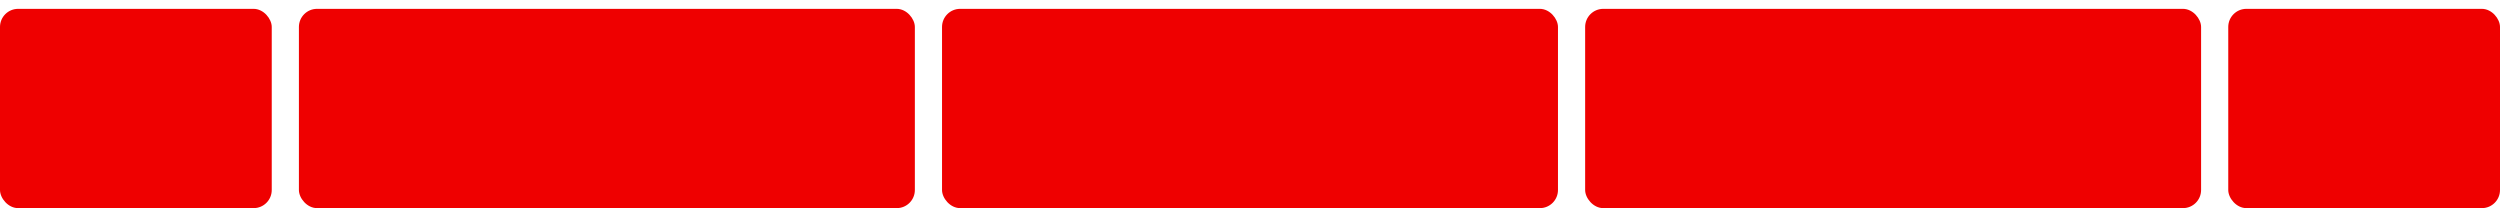
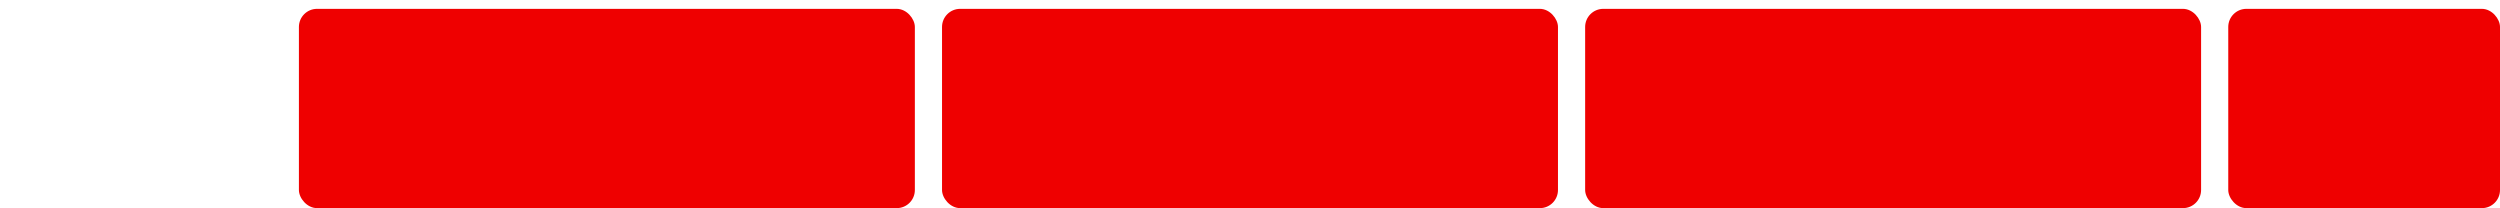
<svg xmlns="http://www.w3.org/2000/svg" class="h-fit w-48 md:w-auto mx-auto" width="276" height="23" viewBox="0 0 276 23" fill="none">
-   <rect y="0.977" width="30" height="22" rx="2" fill="#EF0000" />
  <rect x="33" y="0.977" width="68" height="22" rx="2" fill="#EF0000" />
  <rect x="104" y="0.977" width="68" height="22" rx="2" fill="#EF0000" />
  <rect x="175" y="0.977" width="68" height="22" rx="2" fill="#EF0000" />
  <rect x="246" y="0.977" width="30" height="22" rx="2" fill="#EF0000" />
</svg>